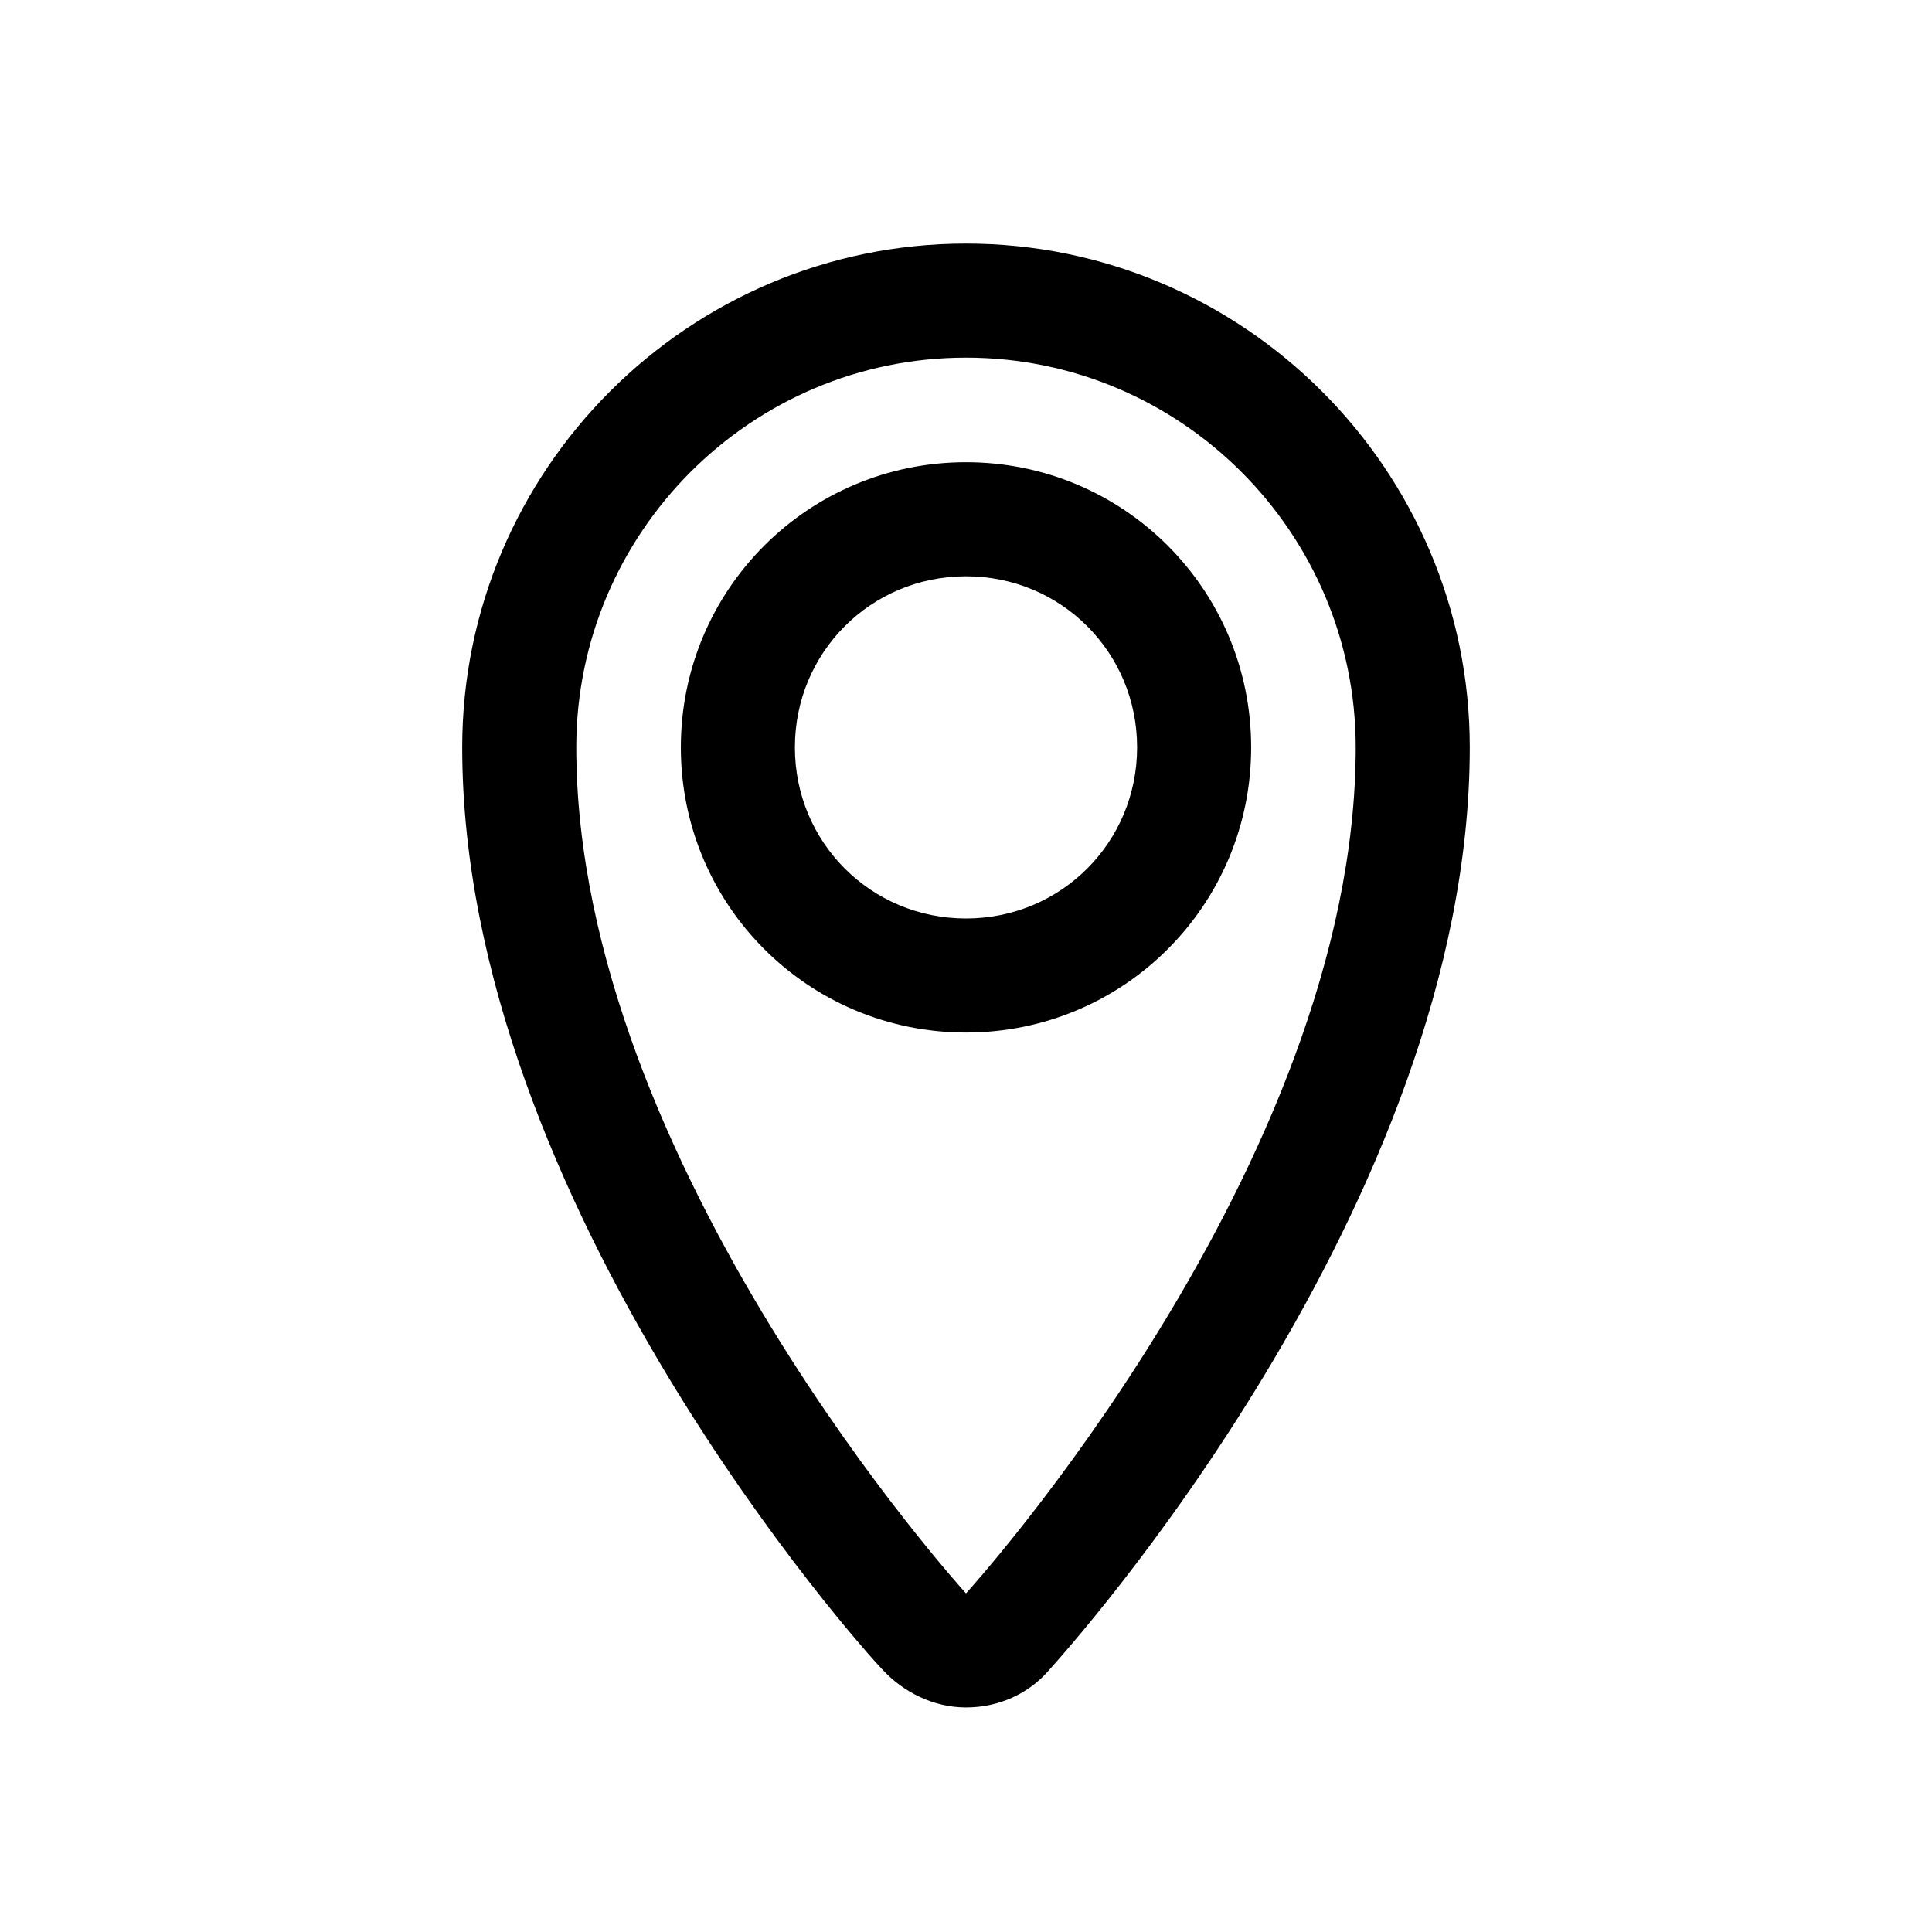
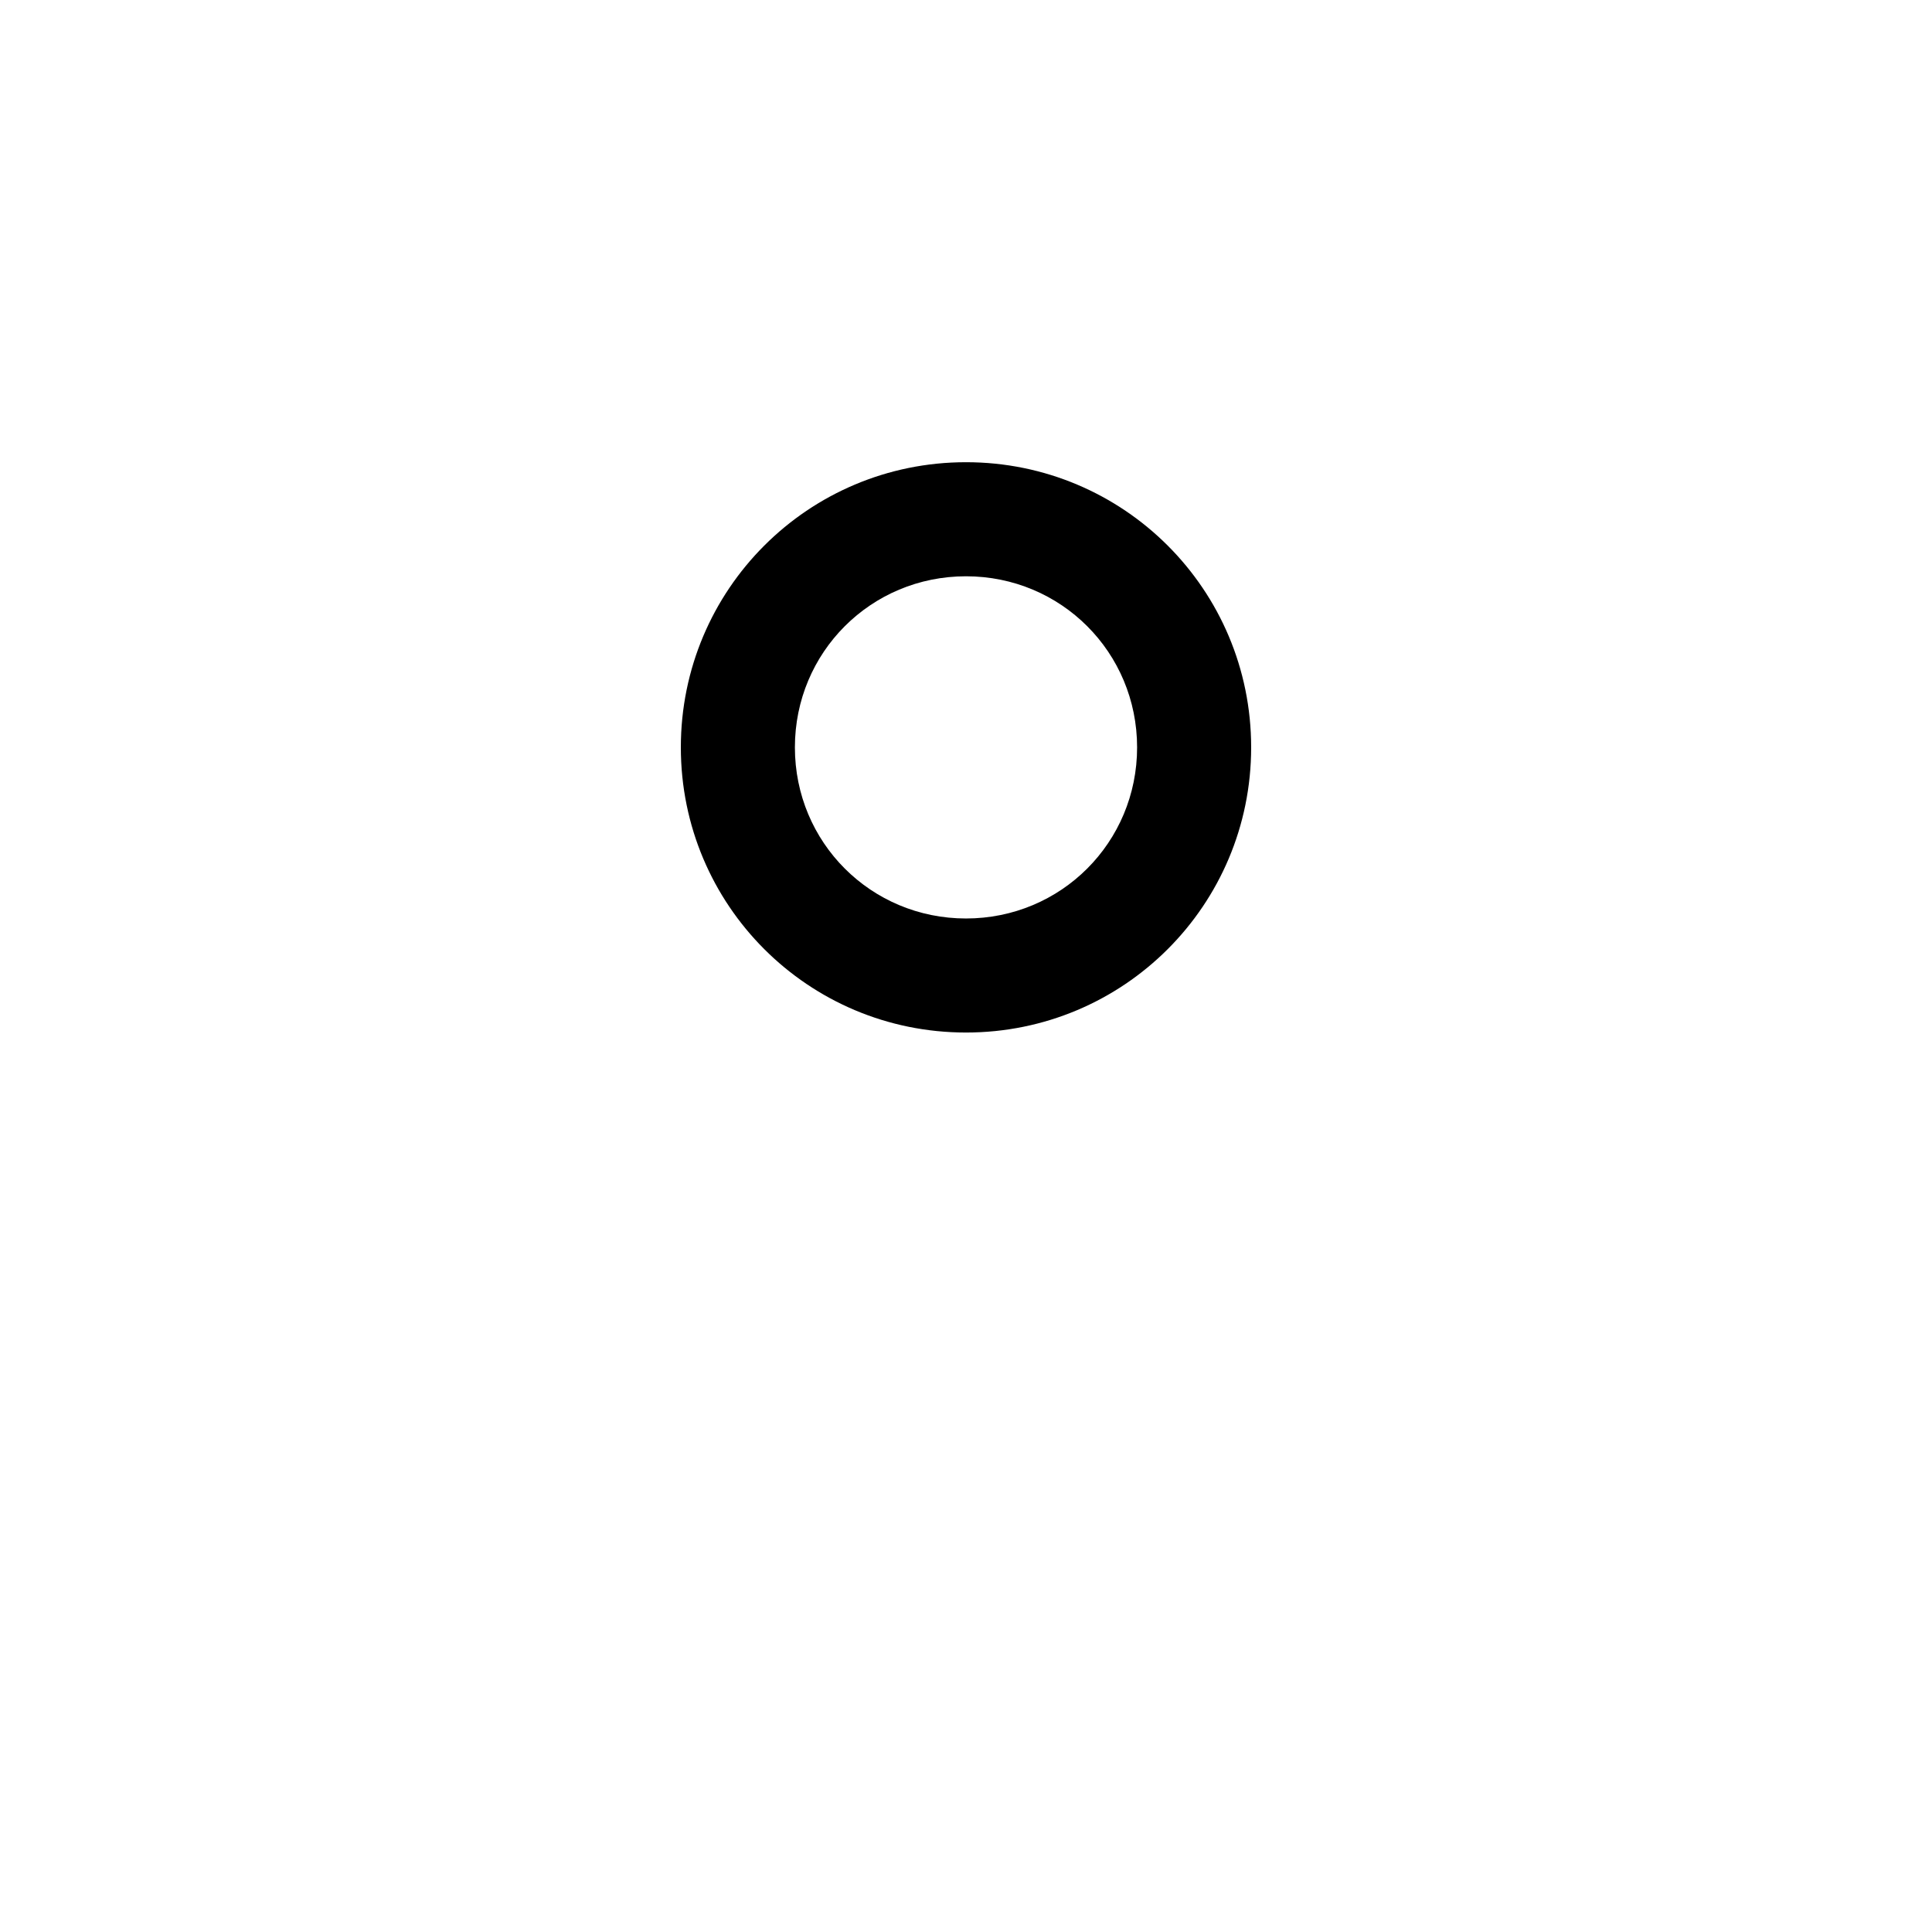
<svg xmlns="http://www.w3.org/2000/svg" fill="#000000" width="800px" height="800px" version="1.1" viewBox="144 144 512 512">
  <g>
-     <path d="m400 238.78c56.93 0 103.28 46.352 103.28 103.28 0 110.84-103.28 224.2-103.28 224.2s-103.28-113.36-103.28-224.2c0-56.93 46.352-103.28 103.28-103.28m0-30.23c-73.555 0-133.51 59.953-133.51 133.51 0 120.91 106.81 239.81 111.34 244.35 5.543 6.047 13.602 10.078 22.168 10.078s16.625-3.527 22.168-10.078c4.535-5.039 111.34-123.43 111.34-244.35 0-73.555-59.953-133.51-133.51-133.51z" />
-     <path d="m400 417.63c-41.816 0-75.57-33.754-75.57-75.57s33.754-75.57 75.57-75.57 75.57 33.754 75.57 75.57-33.754 75.57-75.57 75.57zm0-120.91c-25.191 0-45.344 20.152-45.344 45.344s20.152 45.344 45.344 45.344 45.344-20.152 45.344-45.344-20.152-45.344-45.344-45.344z" />
+     <path d="m400 417.63c-41.816 0-75.57-33.754-75.57-75.57s33.754-75.57 75.57-75.57 75.57 33.754 75.57 75.57-33.754 75.57-75.57 75.57m0-120.91c-25.191 0-45.344 20.152-45.344 45.344s20.152 45.344 45.344 45.344 45.344-20.152 45.344-45.344-20.152-45.344-45.344-45.344z" />
  </g>
</svg>